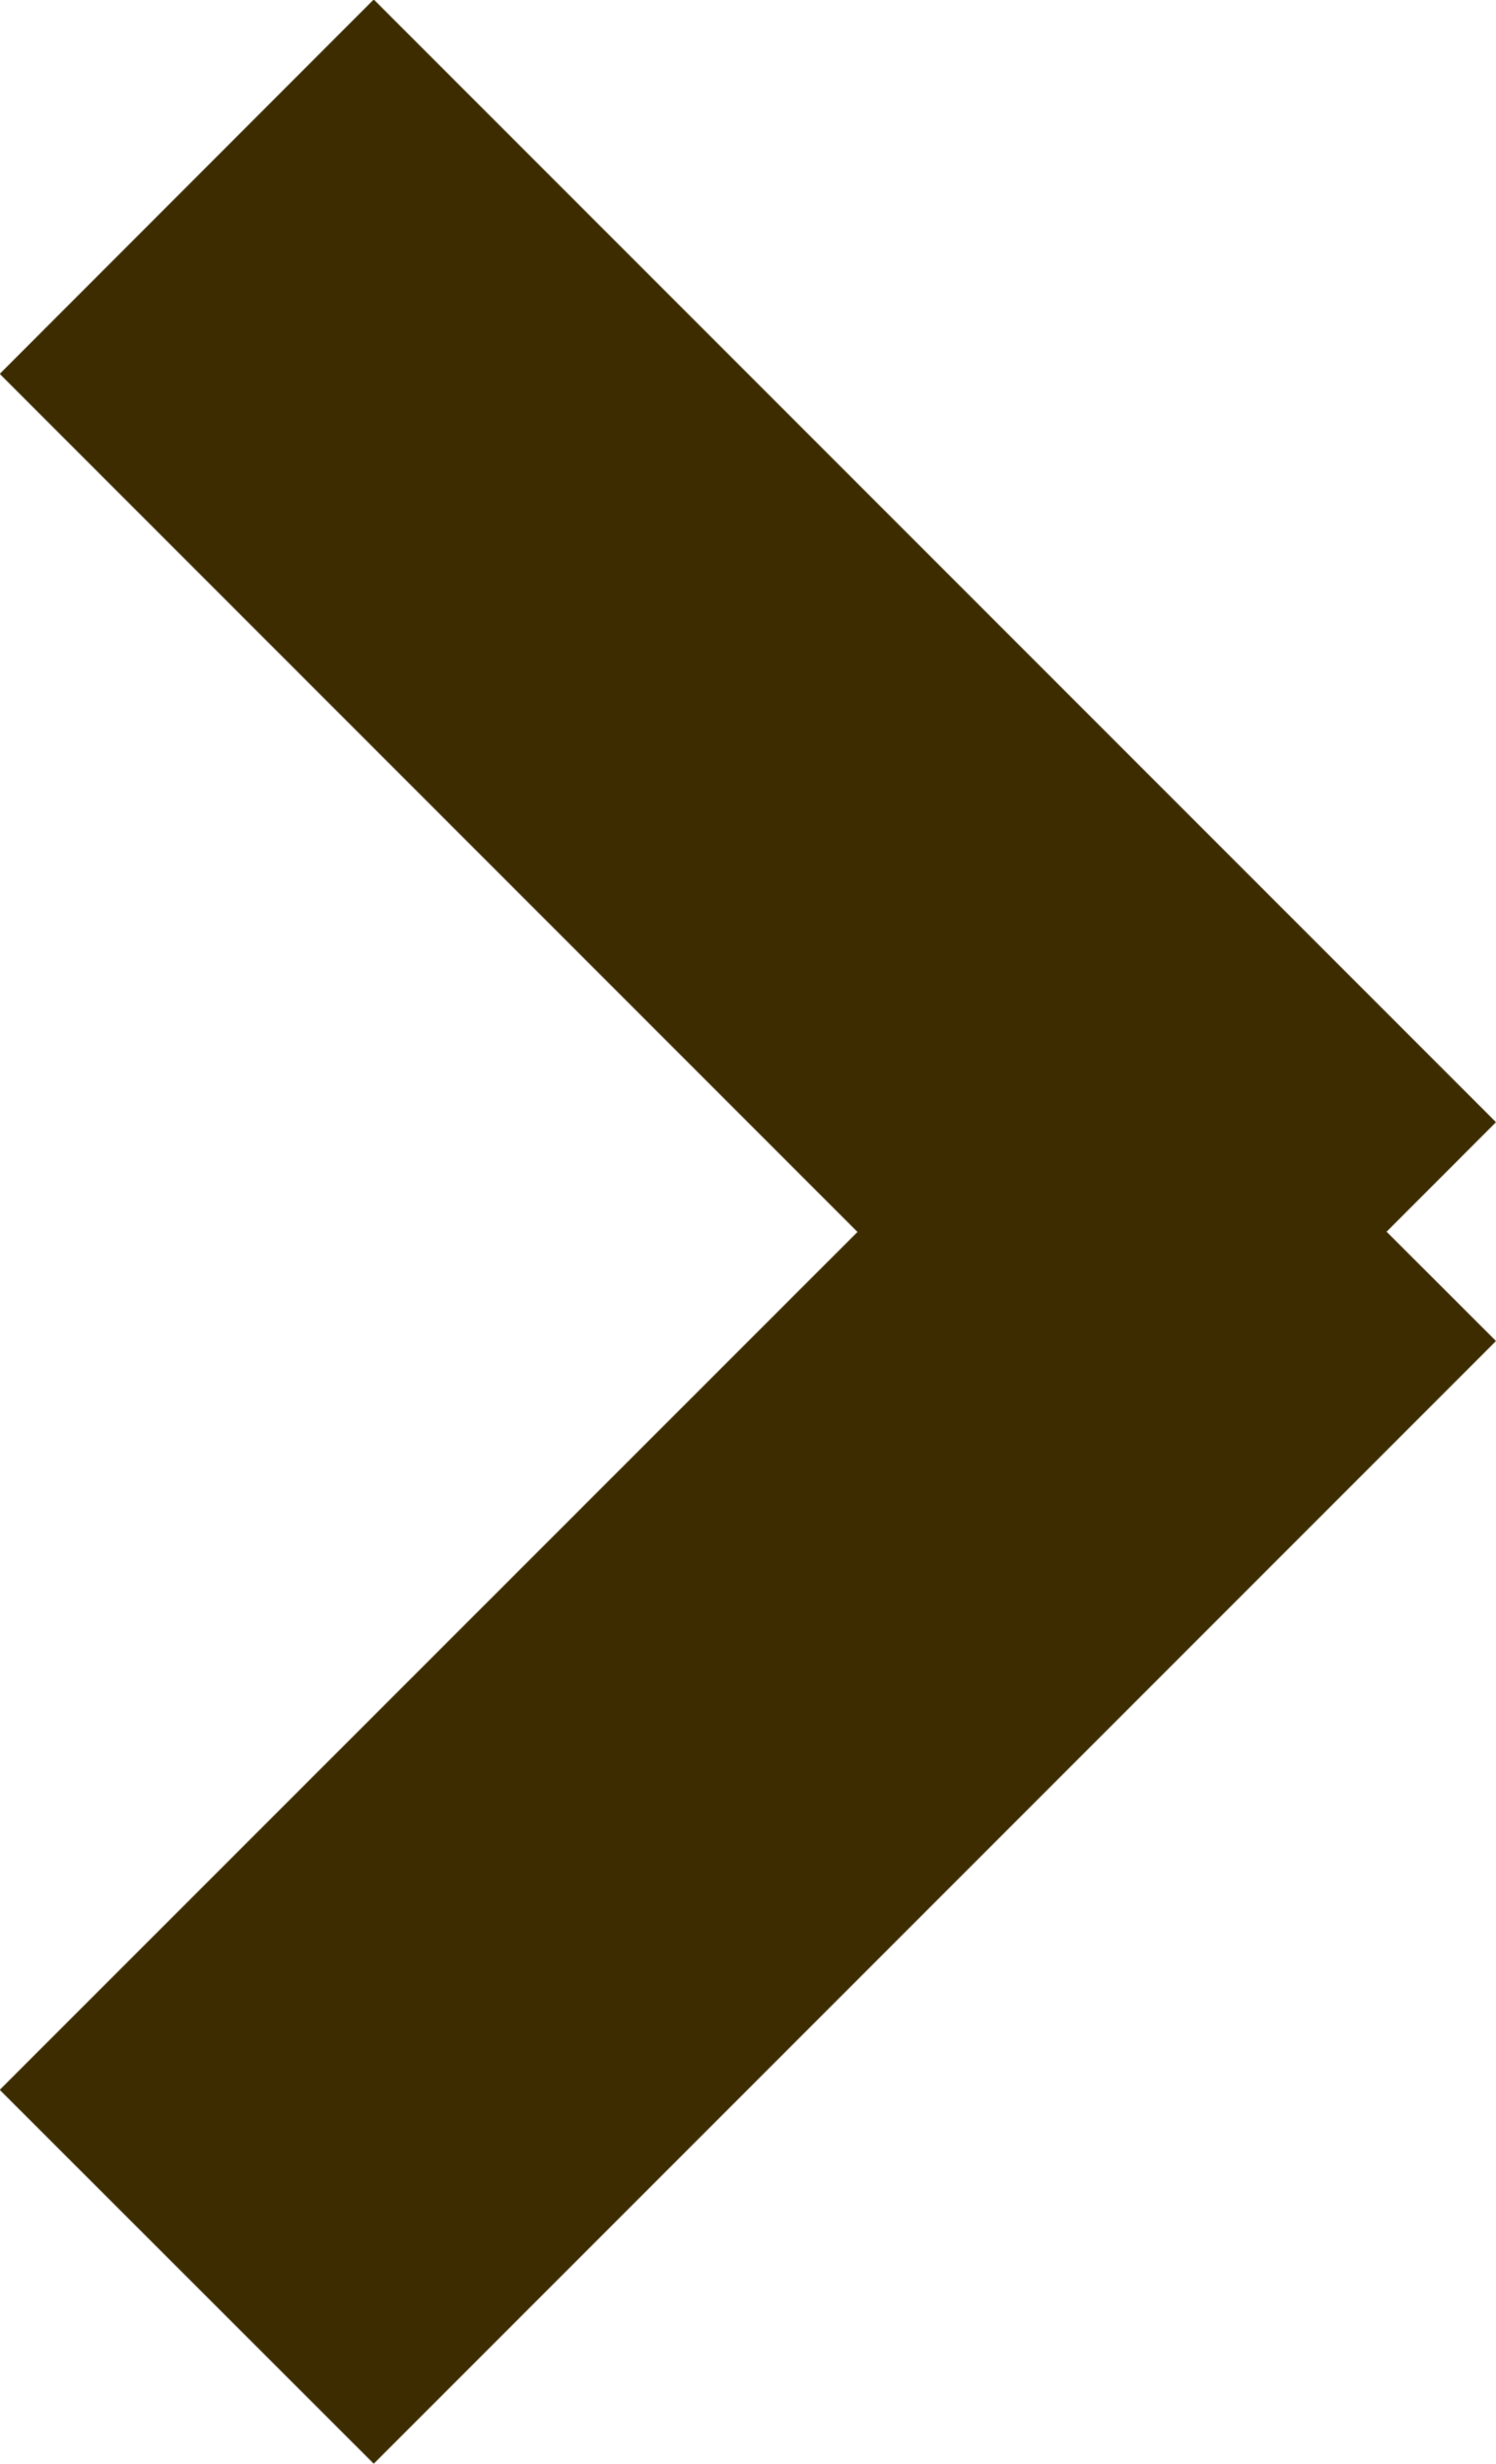
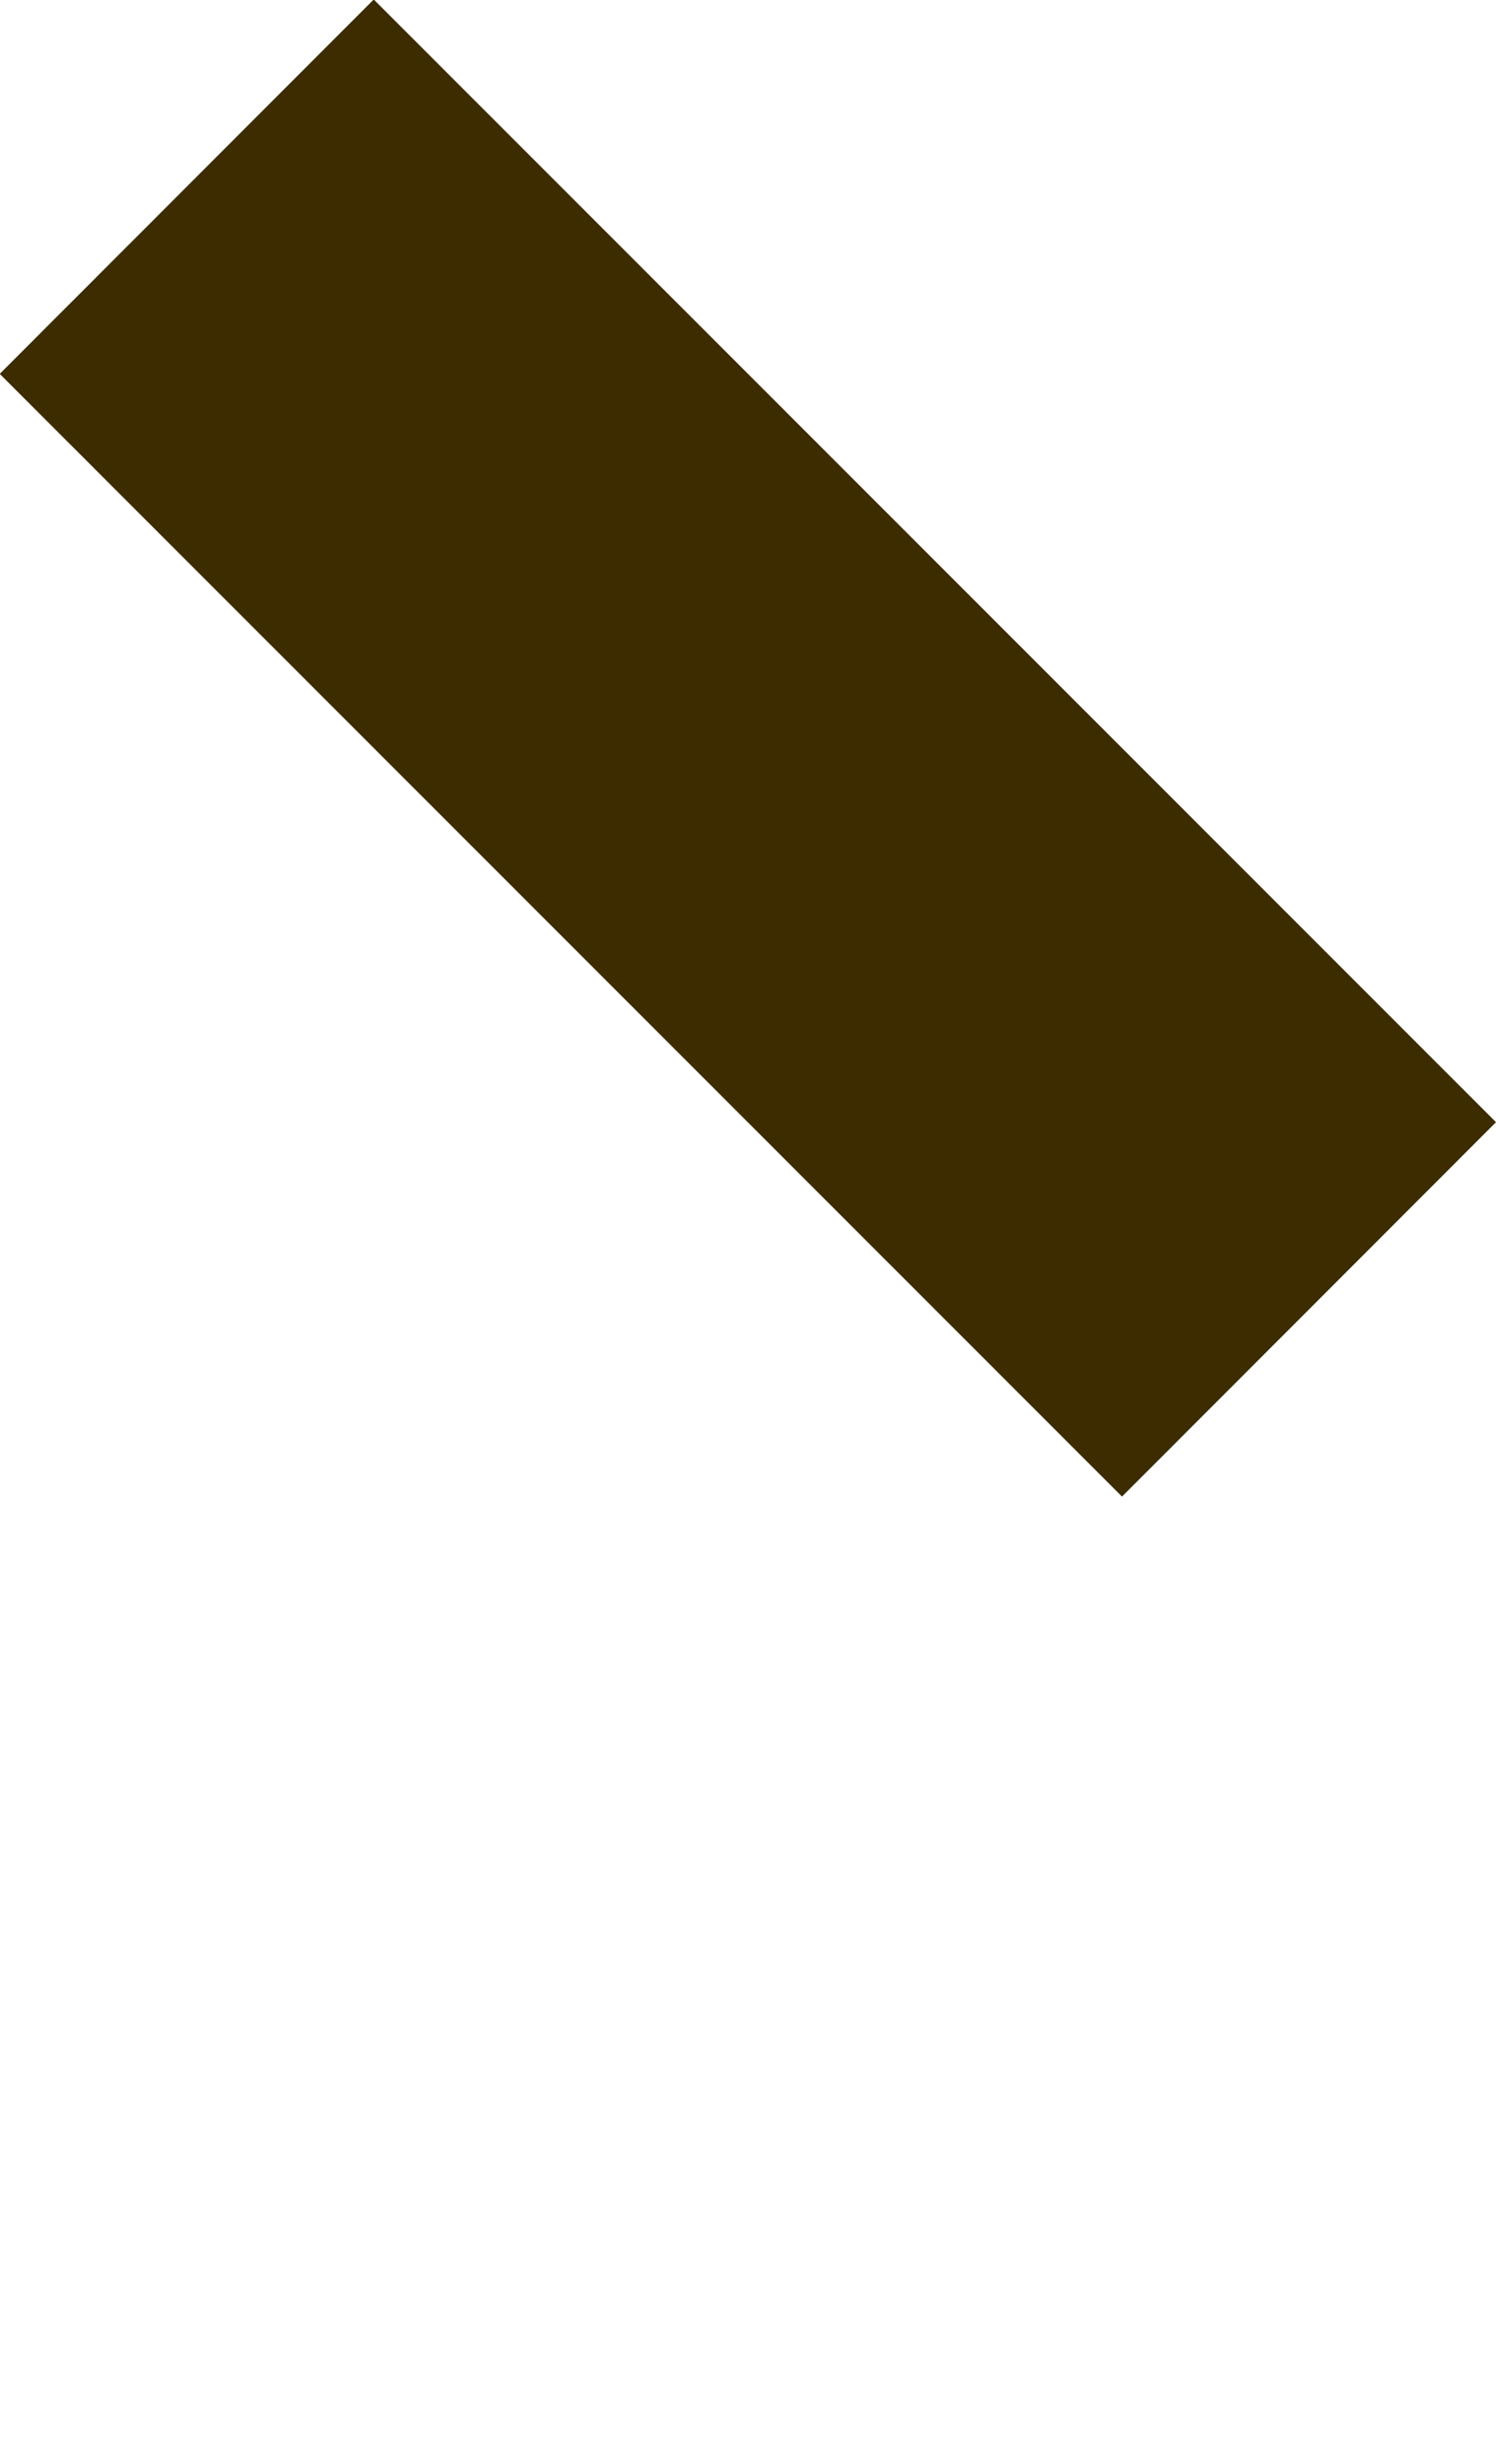
<svg xmlns="http://www.w3.org/2000/svg" id="グループ_64" data-name="グループ 64" width="5.656" height="9.312" viewBox="0 0 5.656 9.312">
  <defs>
    <style>
      .cls-1 {
        fill: #3c2c00;
        fill-rule: evenodd;
      }
    </style>
  </defs>
  <path id="長方形_1" data-name="長方形 1" class="cls-1" d="M418.757,430.342L423,434.585,421.586,436l-4.243-4.243Z" transform="translate(-417.344 -430.344)" />
-   <path id="長方形_1_のコピー" data-name="長方形 1 のコピー" class="cls-1" d="M417.343,438.242L421.586,434,423,435.412l-4.243,4.243Z" transform="translate(-417.344 -430.344)" />
</svg>